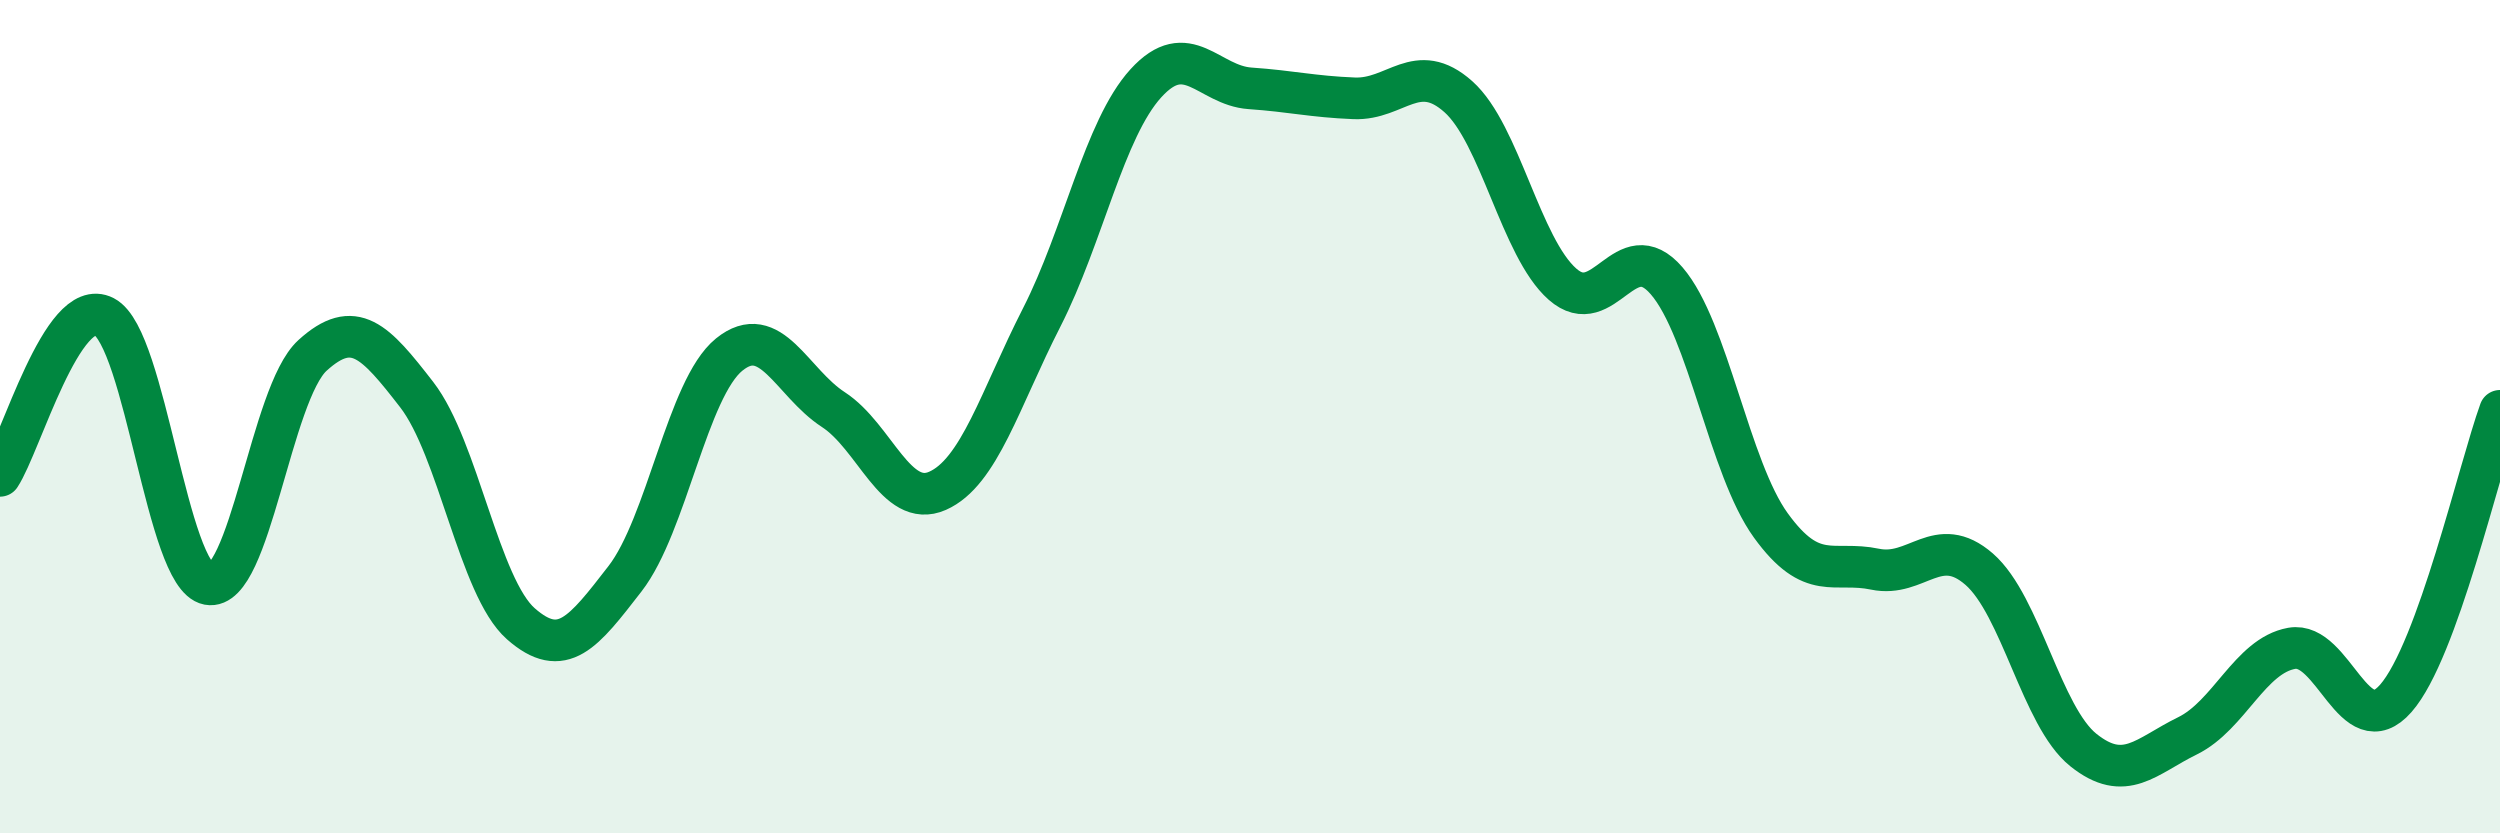
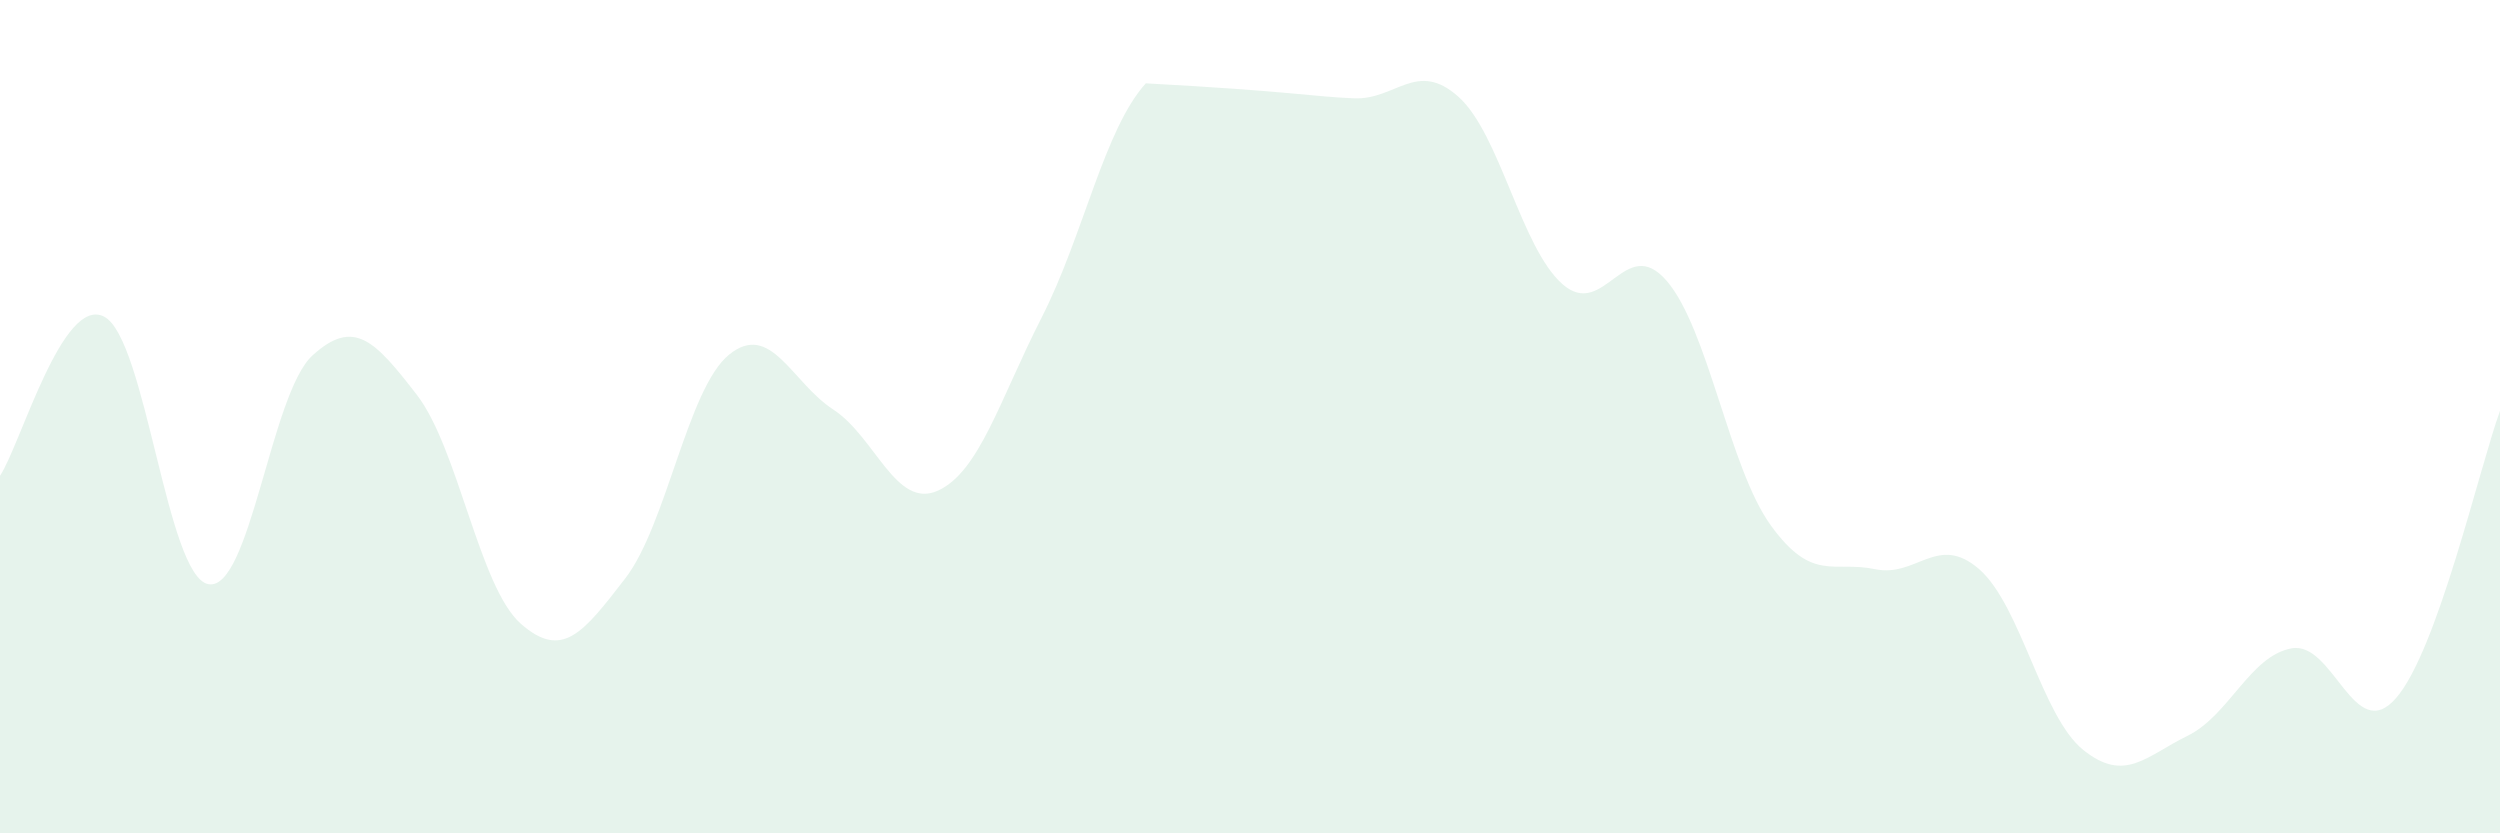
<svg xmlns="http://www.w3.org/2000/svg" width="60" height="20" viewBox="0 0 60 20">
-   <path d="M 0,11.42 C 0.5,10.66 1.5,7.08 2.5,7.6 C 3.5,8.12 4,13.83 5,14.02 C 6,14.21 6.5,9.44 7.5,8.53 C 8.5,7.62 9,8.18 10,9.47 C 11,10.76 11.5,14.09 12.5,14.97 C 13.5,15.85 14,15.18 15,13.89 C 16,12.6 16.5,9.32 17.5,8.51 C 18.5,7.7 19,9.18 20,9.83 C 21,10.48 21.5,12.22 22.5,11.78 C 23.5,11.34 24,9.58 25,7.62 C 26,5.66 26.5,3.1 27.5,2 C 28.5,0.9 29,2.05 30,2.12 C 31,2.19 31.5,2.32 32.5,2.36 C 33.5,2.4 34,1.43 35,2.32 C 36,3.21 36.5,5.94 37.5,6.82 C 38.5,7.7 39,5.58 40,6.74 C 41,7.9 41.5,11.23 42.5,12.61 C 43.5,13.99 44,13.45 45,13.66 C 46,13.87 46.5,12.79 47.5,13.66 C 48.5,14.53 49,17.2 50,18 C 51,18.8 51.5,18.15 52.5,17.66 C 53.5,17.17 54,15.74 55,15.56 C 56,15.38 56.5,17.9 57.5,16.76 C 58.5,15.62 59.5,11.24 60,9.86L60 20L0 20Z" fill="#008740" opacity="0.1" stroke-linecap="round" stroke-linejoin="round" />
-   <path d="M 0,11.42 C 0.5,10.66 1.5,7.08 2.5,7.6 C 3.5,8.12 4,13.83 5,14.02 C 6,14.21 6.5,9.44 7.5,8.53 C 8.5,7.62 9,8.18 10,9.47 C 11,10.76 11.5,14.09 12.5,14.97 C 13.5,15.85 14,15.18 15,13.89 C 16,12.6 16.5,9.32 17.5,8.51 C 18.5,7.7 19,9.18 20,9.83 C 21,10.48 21.5,12.22 22.5,11.78 C 23.5,11.34 24,9.58 25,7.62 C 26,5.66 26.5,3.1 27.5,2 C 28.5,0.9 29,2.05 30,2.12 C 31,2.19 31.5,2.32 32.5,2.36 C 33.5,2.4 34,1.43 35,2.32 C 36,3.21 36.5,5.94 37.5,6.82 C 38.5,7.7 39,5.58 40,6.74 C 41,7.9 41.5,11.23 42.5,12.61 C 43.5,13.99 44,13.45 45,13.66 C 46,13.87 46.5,12.79 47.5,13.66 C 48.5,14.53 49,17.2 50,18 C 51,18.8 51.5,18.15 52.5,17.66 C 53.5,17.17 54,15.74 55,15.56 C 56,15.38 56.5,17.9 57.5,16.76 C 58.5,15.62 59.5,11.24 60,9.86" stroke="#008740" stroke-width="1" fill="none" stroke-linecap="round" stroke-linejoin="round" />
+   <path d="M 0,11.42 C 0.5,10.66 1.5,7.08 2.5,7.6 C 3.5,8.12 4,13.83 5,14.02 C 6,14.21 6.5,9.44 7.5,8.53 C 8.5,7.62 9,8.18 10,9.47 C 11,10.76 11.5,14.09 12.5,14.97 C 13.5,15.85 14,15.18 15,13.89 C 16,12.6 16.5,9.32 17.5,8.51 C 18.5,7.7 19,9.18 20,9.83 C 21,10.48 21.5,12.22 22.5,11.78 C 23.5,11.34 24,9.58 25,7.62 C 26,5.66 26.5,3.1 27.5,2 C 31,2.19 31.5,2.32 32.5,2.36 C 33.5,2.4 34,1.43 35,2.32 C 36,3.21 36.5,5.94 37.5,6.82 C 38.5,7.7 39,5.58 40,6.74 C 41,7.9 41.5,11.23 42.5,12.61 C 43.5,13.99 44,13.45 45,13.66 C 46,13.87 46.5,12.79 47.5,13.66 C 48.5,14.53 49,17.2 50,18 C 51,18.8 51.5,18.15 52.5,17.66 C 53.5,17.17 54,15.74 55,15.56 C 56,15.38 56.5,17.9 57.5,16.76 C 58.5,15.62 59.5,11.24 60,9.86L60 20L0 20Z" fill="#008740" opacity="0.1" stroke-linecap="round" stroke-linejoin="round" />
</svg>